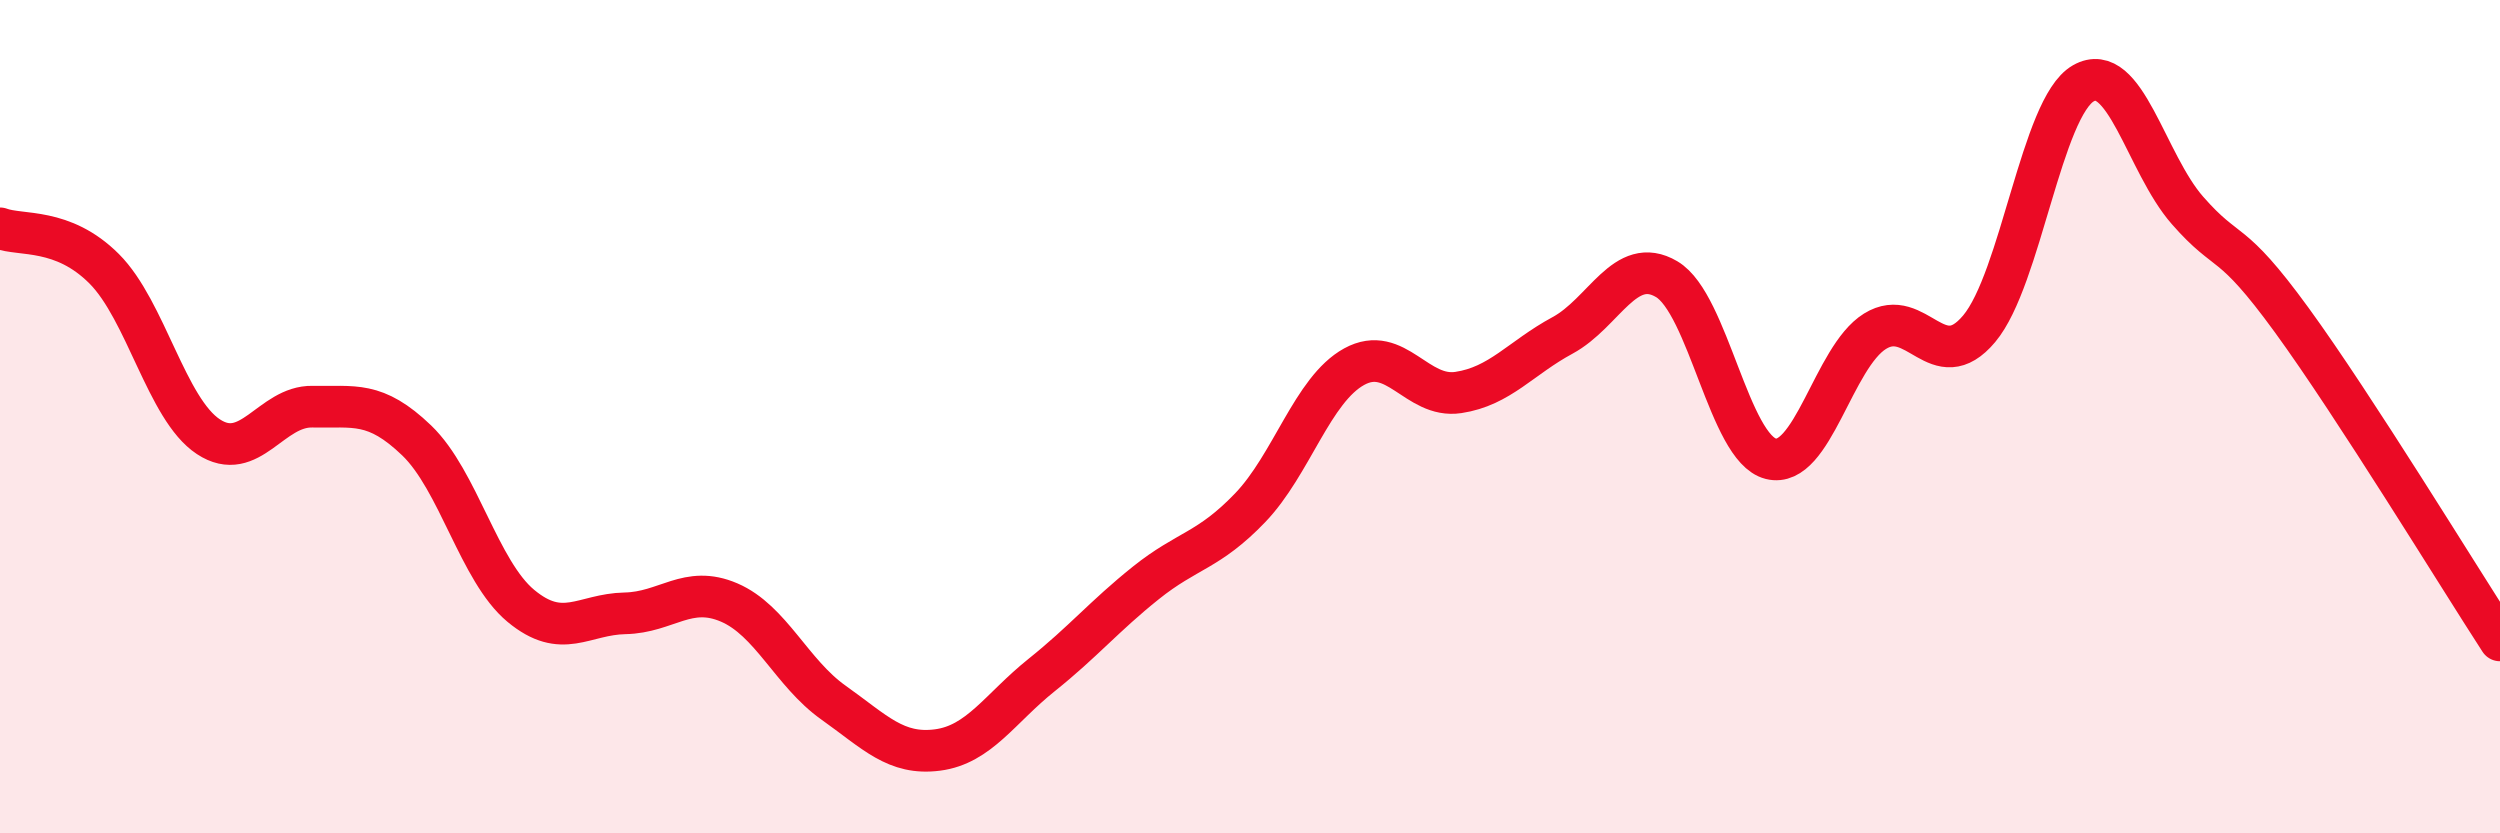
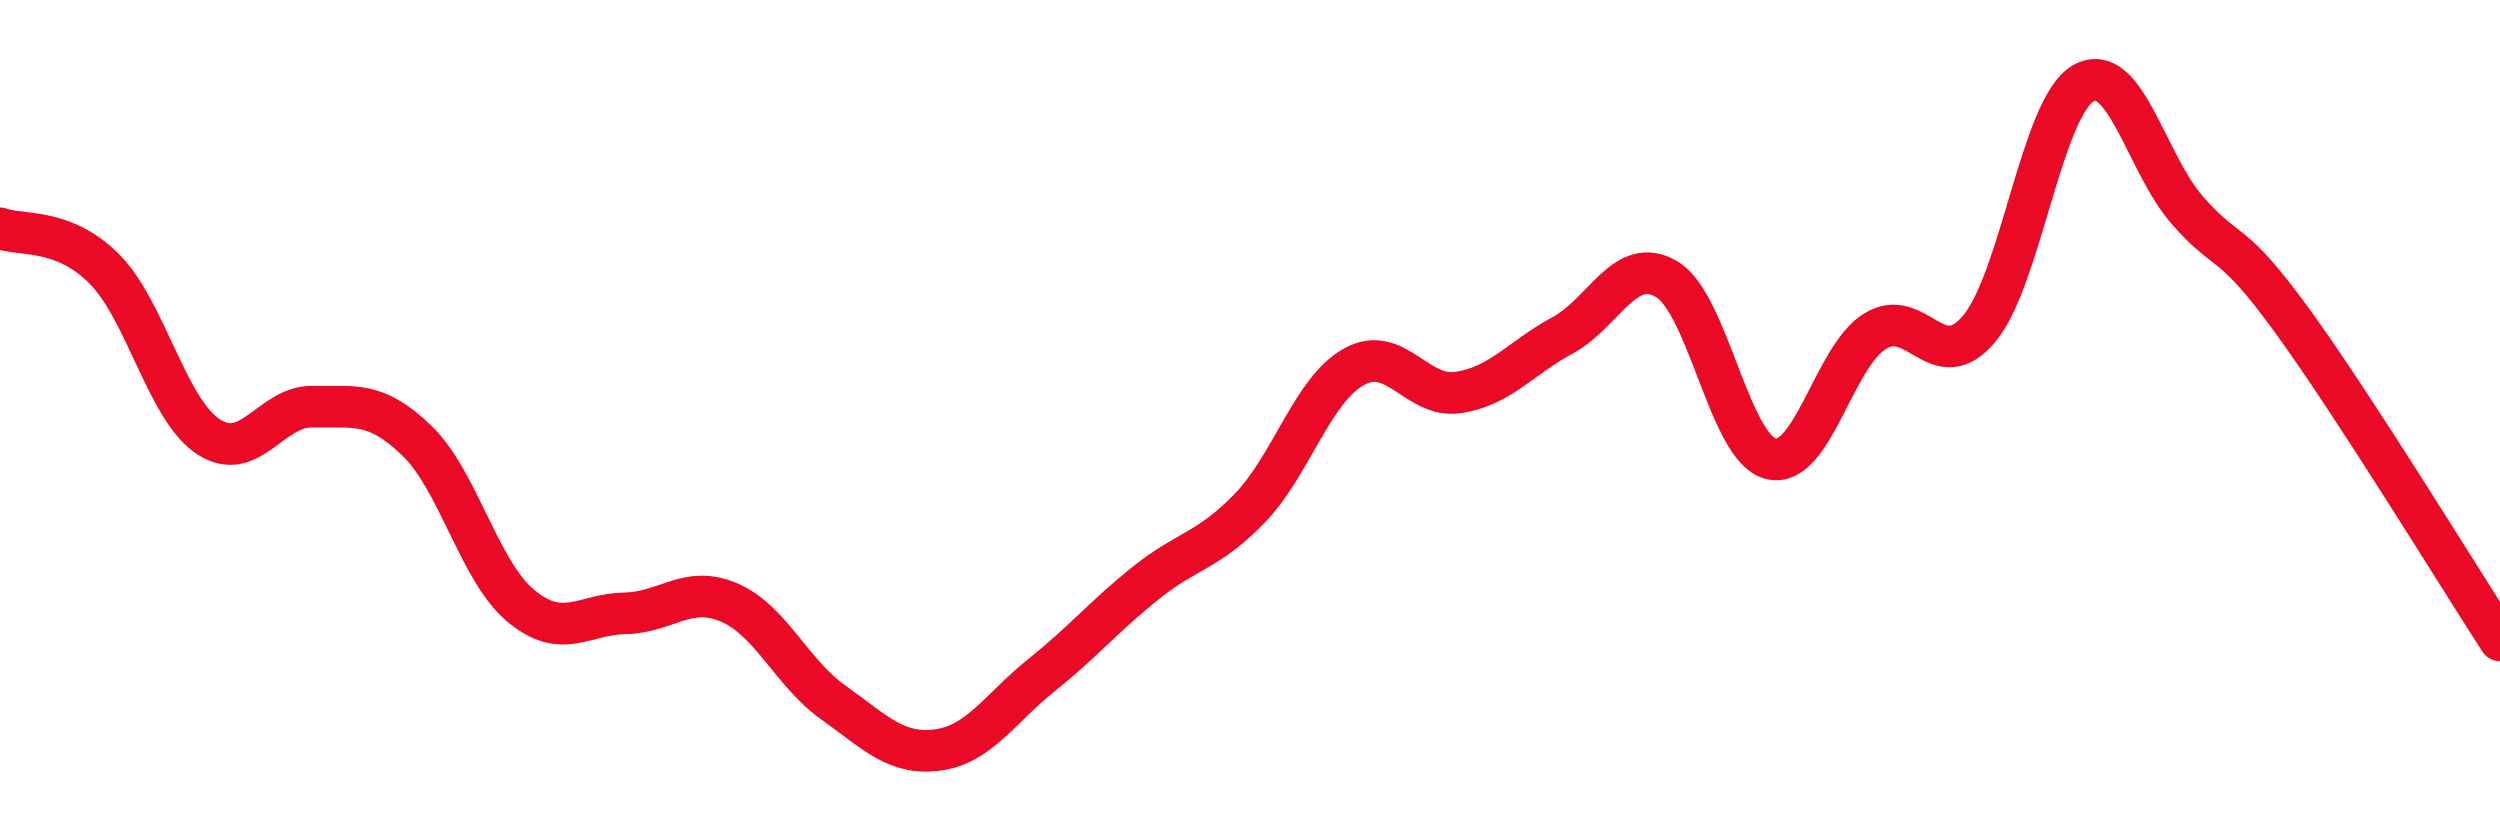
<svg xmlns="http://www.w3.org/2000/svg" width="60" height="20" viewBox="0 0 60 20">
-   <path d="M 0,5.48 C 0.5,5.67 1.5,5.45 2.5,6.45 C 3.5,7.45 4,9.82 5,10.48 C 6,11.14 6.5,9.74 7.5,9.76 C 8.5,9.78 9,9.61 10,10.57 C 11,11.53 11.5,13.71 12.5,14.54 C 13.5,15.37 14,14.74 15,14.72 C 16,14.7 16.5,14.03 17.5,14.46 C 18.5,14.89 19,16.15 20,16.86 C 21,17.57 21.5,18.13 22.5,18 C 23.5,17.87 24,17 25,16.2 C 26,15.4 26.5,14.79 27.5,13.99 C 28.5,13.19 29,13.23 30,12.19 C 31,11.15 31.5,9.35 32.5,8.8 C 33.5,8.25 34,9.57 35,9.42 C 36,9.27 36.5,8.59 37.5,8.05 C 38.5,7.51 39,6.11 40,6.7 C 41,7.29 41.5,10.76 42.5,11.01 C 43.5,11.26 44,8.57 45,7.95 C 46,7.33 46.5,9.08 47.5,7.89 C 48.5,6.7 49,2.57 50,2 C 51,1.43 51.5,3.91 52.5,5.05 C 53.5,6.19 53.5,5.62 55,7.68 C 56.5,9.74 59,13.83 60,15.37L60 20L0 20Z" fill="#EB0A25" opacity="0.1" stroke-linecap="round" stroke-linejoin="round" />
  <path d="M 0,5.48 C 0.5,5.67 1.5,5.45 2.5,6.45 C 3.5,7.45 4,9.82 5,10.48 C 6,11.14 6.5,9.74 7.5,9.76 C 8.5,9.78 9,9.61 10,10.57 C 11,11.53 11.5,13.71 12.5,14.54 C 13.5,15.37 14,14.74 15,14.72 C 16,14.7 16.5,14.03 17.5,14.46 C 18.5,14.89 19,16.15 20,16.86 C 21,17.57 21.5,18.13 22.5,18 C 23.5,17.87 24,17 25,16.2 C 26,15.4 26.5,14.79 27.5,13.99 C 28.5,13.19 29,13.23 30,12.19 C 31,11.15 31.5,9.35 32.5,8.8 C 33.5,8.25 34,9.57 35,9.42 C 36,9.27 36.5,8.59 37.5,8.05 C 38.5,7.51 39,6.11 40,6.7 C 41,7.29 41.5,10.76 42.5,11.01 C 43.5,11.26 44,8.57 45,7.95 C 46,7.33 46.5,9.08 47.5,7.89 C 48.5,6.7 49,2.57 50,2 C 51,1.43 51.5,3.91 52.5,5.05 C 53.5,6.19 53.5,5.62 55,7.68 C 56.5,9.74 59,13.83 60,15.37" stroke="#EB0A25" stroke-width="1" fill="none" stroke-linecap="round" stroke-linejoin="round" />
</svg>